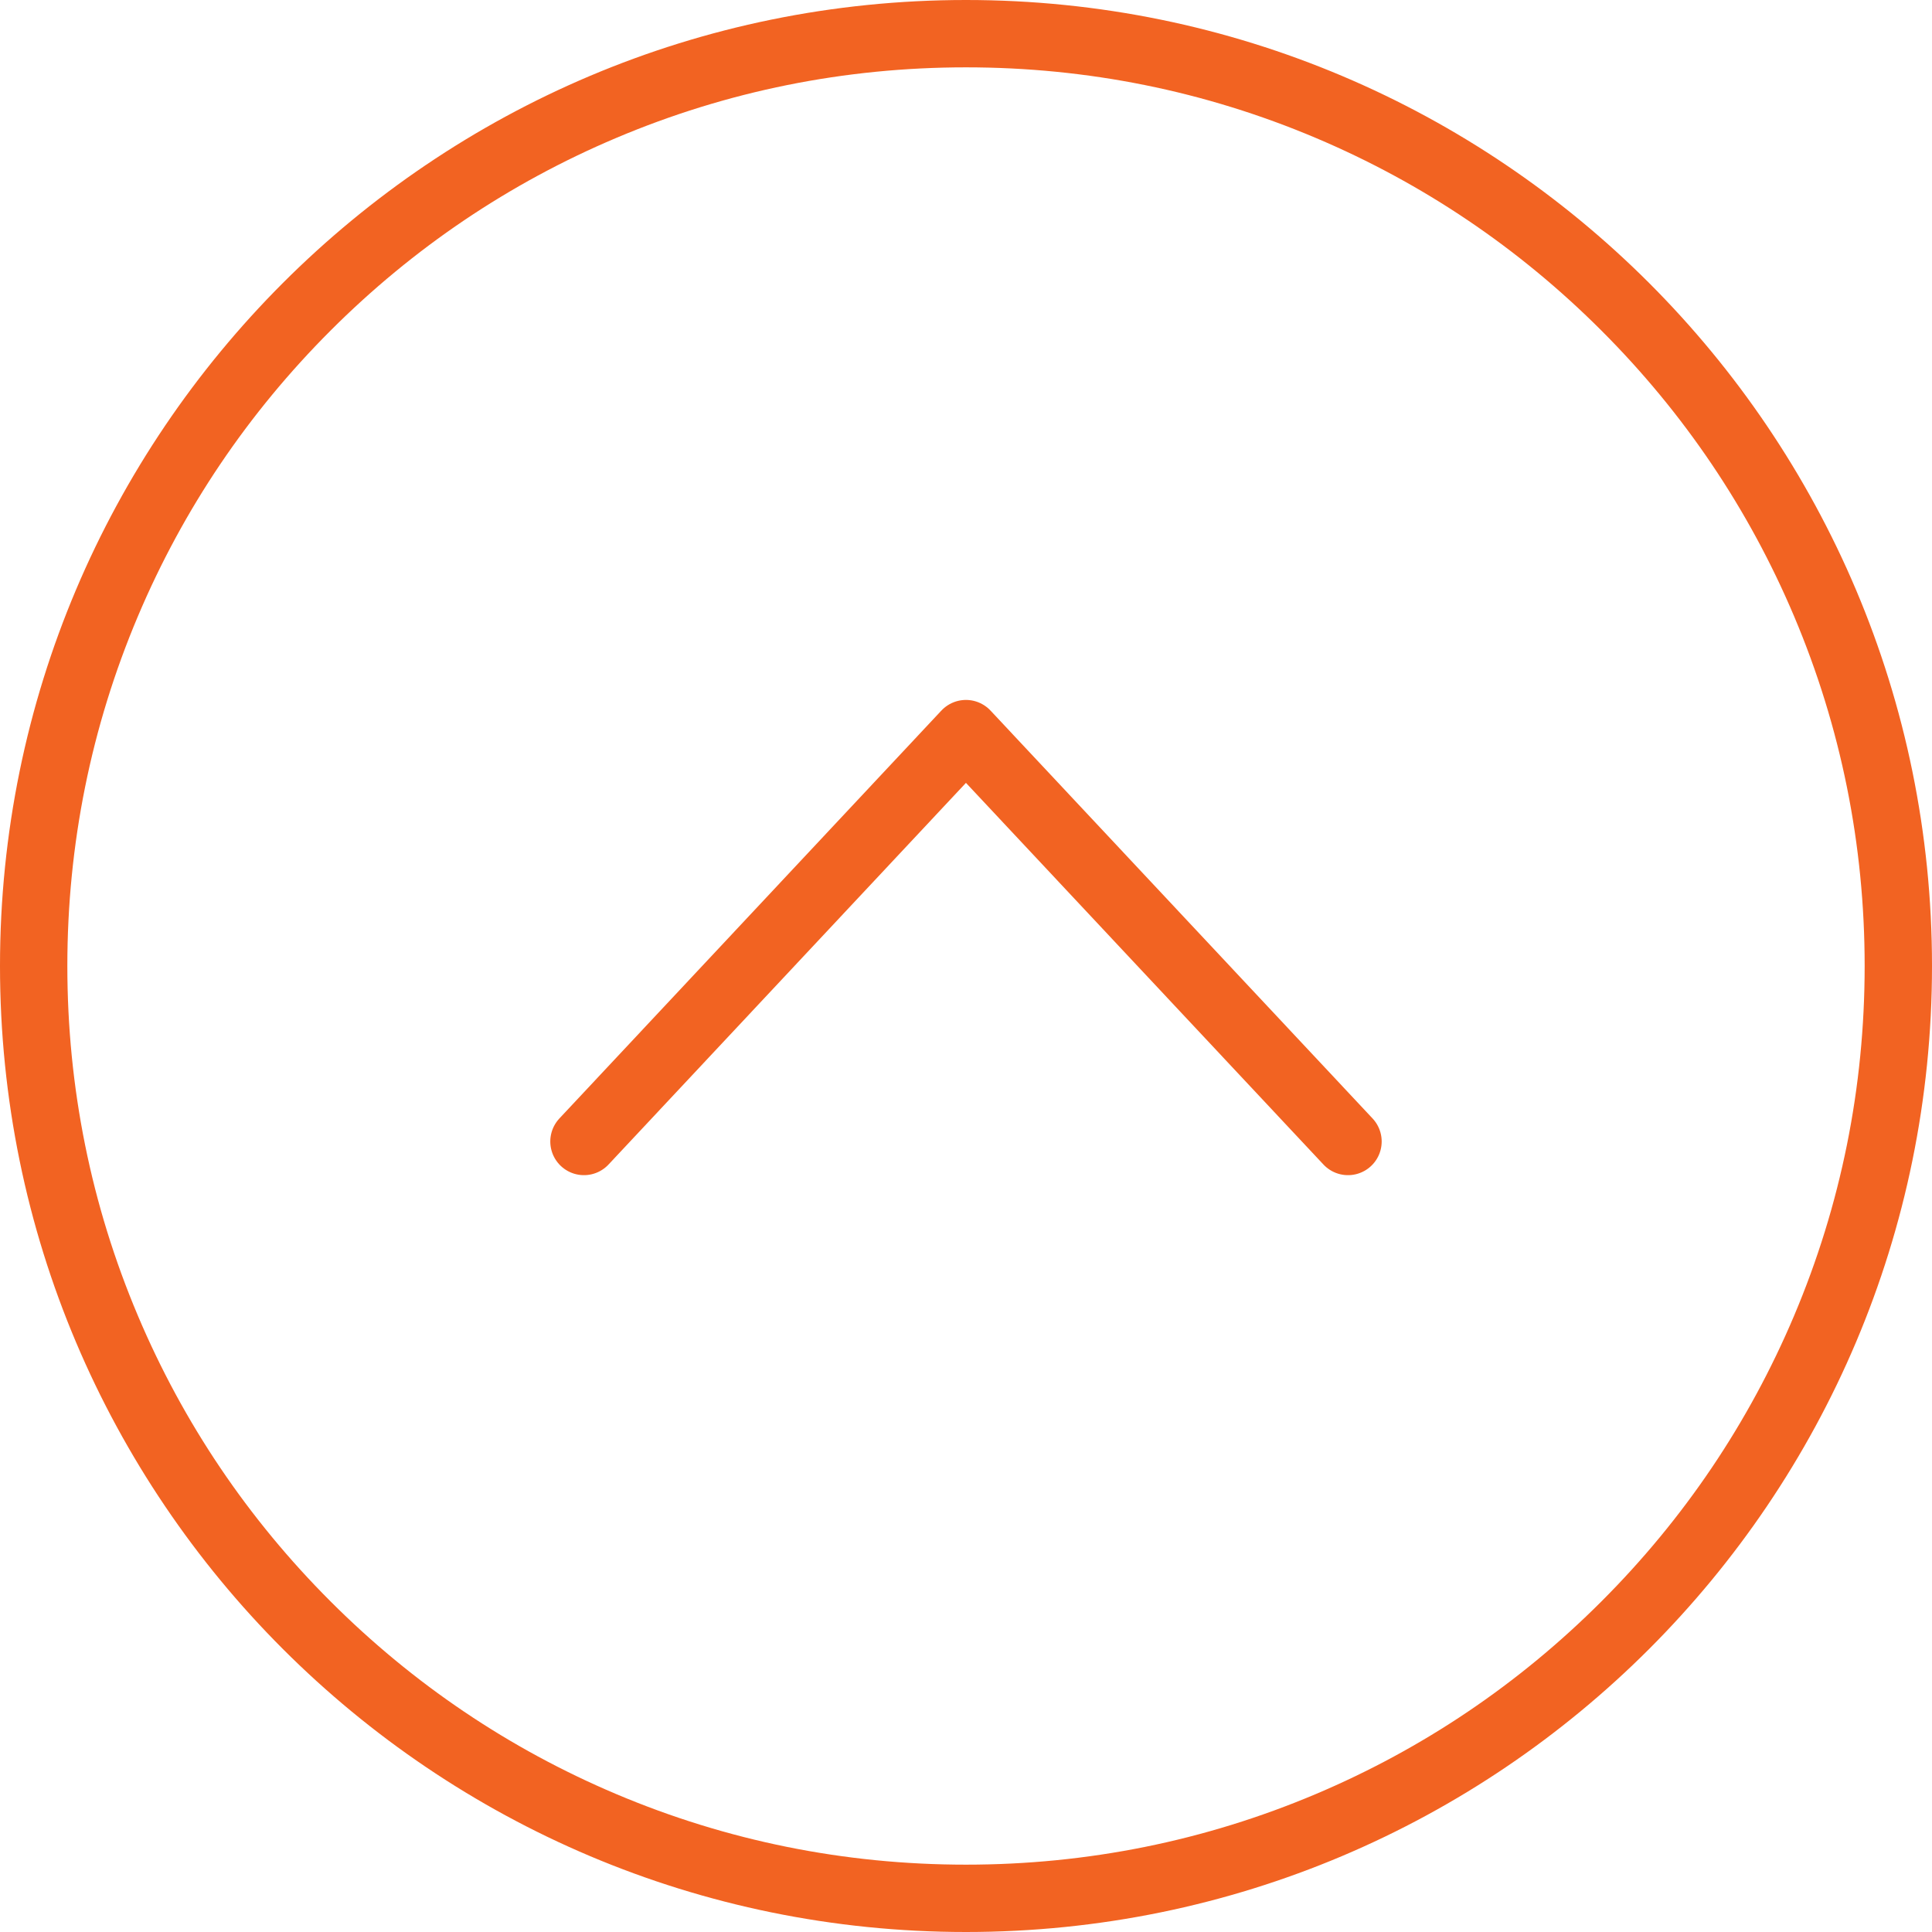
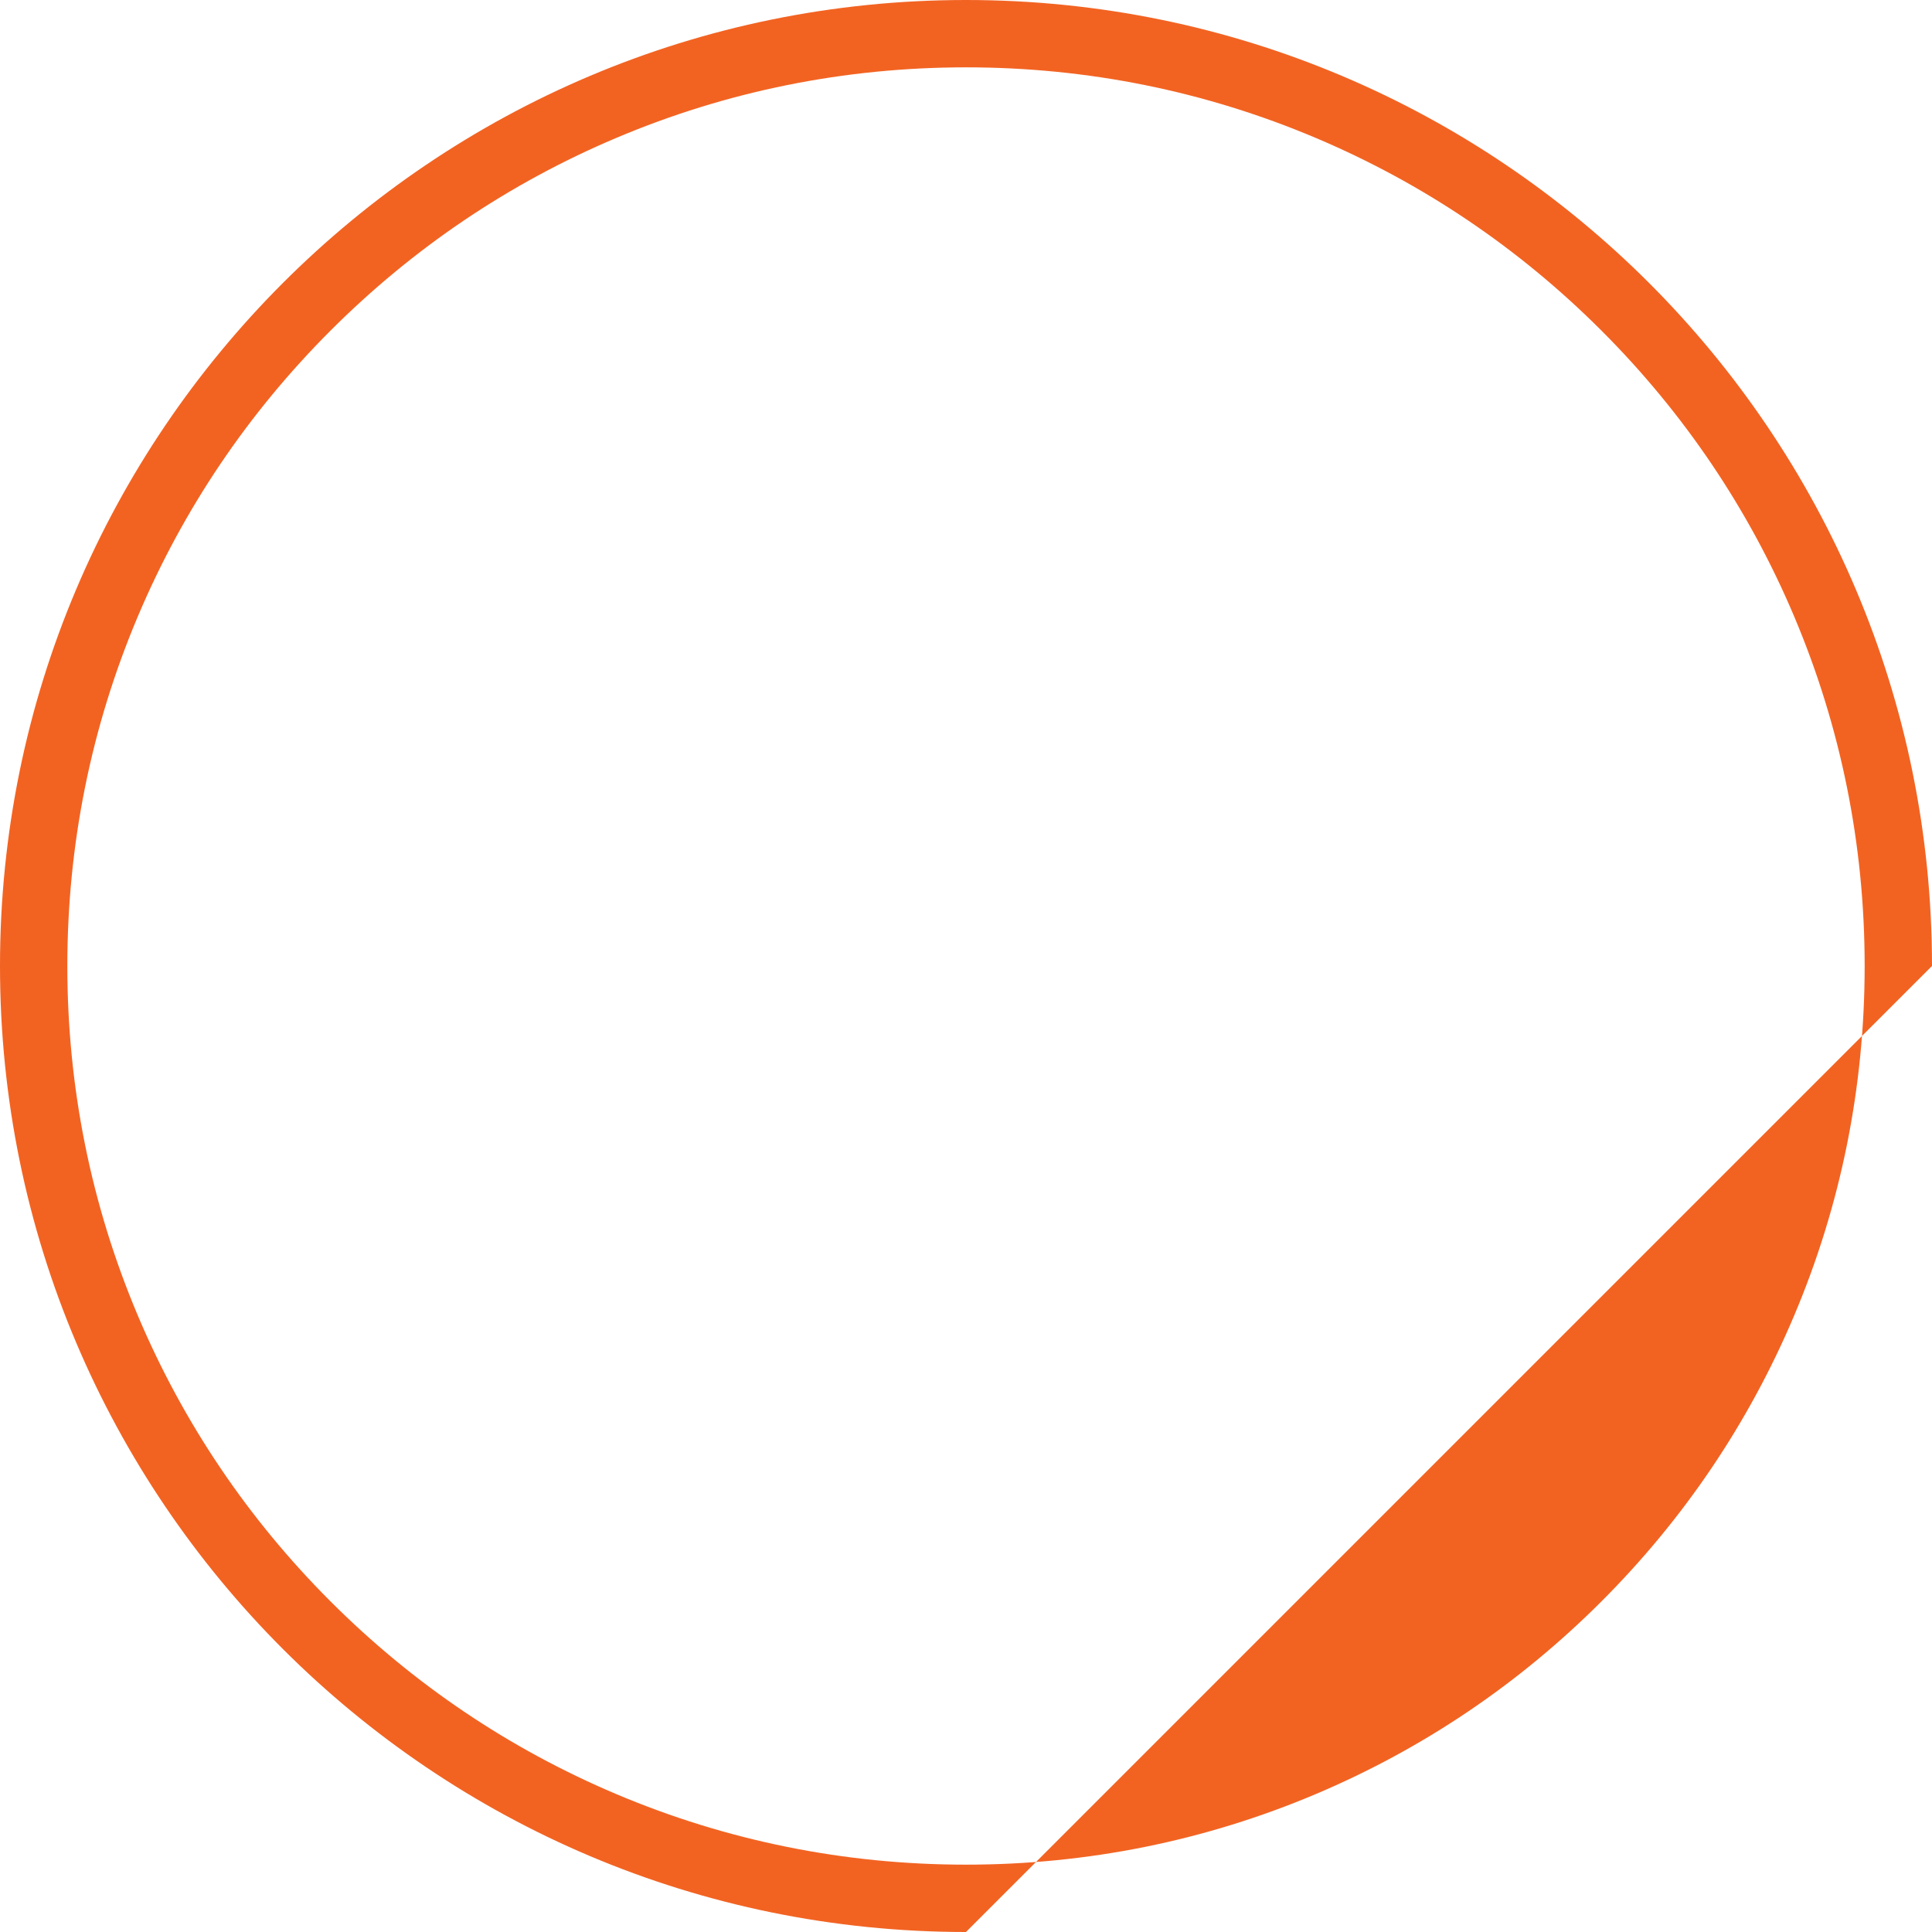
<svg xmlns="http://www.w3.org/2000/svg" width="57.375" height="57.375" viewBox="0 0 57.375 57.375">
  <g id="Groupe_1551" data-name="Groupe 1551" transform="translate(999.375 1068.375) rotate(180)">
    <g id="Tracé_729" data-name="Tracé 729" transform="translate(942 1011)" fill="none">
      <path d="M28.688,0A28.688,28.688,0,1,1,0,28.688,28.687,28.687,0,0,1,28.688,0Z" stroke="none" />
-       <path d="M 28.688 2 C 25.084 2 21.589 2.705 18.3 4.096 C 15.122 5.44 12.268 7.365 9.817 9.817 C 7.365 12.268 5.44 15.122 4.096 18.3 C 2.705 21.589 2 25.084 2 28.688 C 2 32.291 2.705 35.786 4.096 39.075 C 5.44 42.253 7.365 45.107 9.817 47.558 C 12.268 50.01 15.122 51.935 18.3 53.279 C 21.589 54.67 25.084 55.375 28.688 55.375 C 32.291 55.375 35.786 54.67 39.075 53.279 C 42.253 51.935 45.107 50.01 47.558 47.558 C 50.01 45.107 51.935 42.253 53.279 39.075 C 54.67 35.786 55.375 32.291 55.375 28.688 C 55.375 25.084 54.67 21.589 53.279 18.3 C 51.935 15.122 50.01 12.268 47.558 9.817 C 45.107 7.365 42.253 5.44 39.075 4.096 C 35.786 2.705 32.291 2 28.688 2 M 28.688 0 C 44.531 0 57.375 12.844 57.375 28.688 C 57.375 44.531 44.531 57.375 28.688 57.375 C 12.844 57.375 0 44.531 0 28.688 C 0 12.844 12.844 0 28.688 0 Z" stroke="none" fill="#f26322" />
+       <path d="M 28.688 2 C 25.084 2 21.589 2.705 18.3 4.096 C 15.122 5.44 12.268 7.365 9.817 9.817 C 7.365 12.268 5.44 15.122 4.096 18.3 C 2.705 21.589 2 25.084 2 28.688 C 2 32.291 2.705 35.786 4.096 39.075 C 5.44 42.253 7.365 45.107 9.817 47.558 C 12.268 50.01 15.122 51.935 18.3 53.279 C 21.589 54.67 25.084 55.375 28.688 55.375 C 32.291 55.375 35.786 54.67 39.075 53.279 C 42.253 51.935 45.107 50.01 47.558 47.558 C 50.01 45.107 51.935 42.253 53.279 39.075 C 54.67 35.786 55.375 32.291 55.375 28.688 C 55.375 25.084 54.67 21.589 53.279 18.3 C 51.935 15.122 50.01 12.268 47.558 9.817 C 45.107 7.365 42.253 5.44 39.075 4.096 C 35.786 2.705 32.291 2 28.688 2 M 28.688 0 C 44.531 0 57.375 12.844 57.375 28.688 C 57.375 44.531 44.531 57.375 28.688 57.375 C 12.844 57.375 0 44.531 0 28.688 Z" stroke="none" fill="#f26322" />
    </g>
-     <path id="Tracé_723" data-name="Tracé 723" d="M-6762.417,13402.5l11.346,12.113,11.344-12.113" transform="translate(7721.76 -12368.024)" fill="none" stroke="#f26322" stroke-linecap="round" stroke-linejoin="round" stroke-width="2" />
  </g>
</svg>